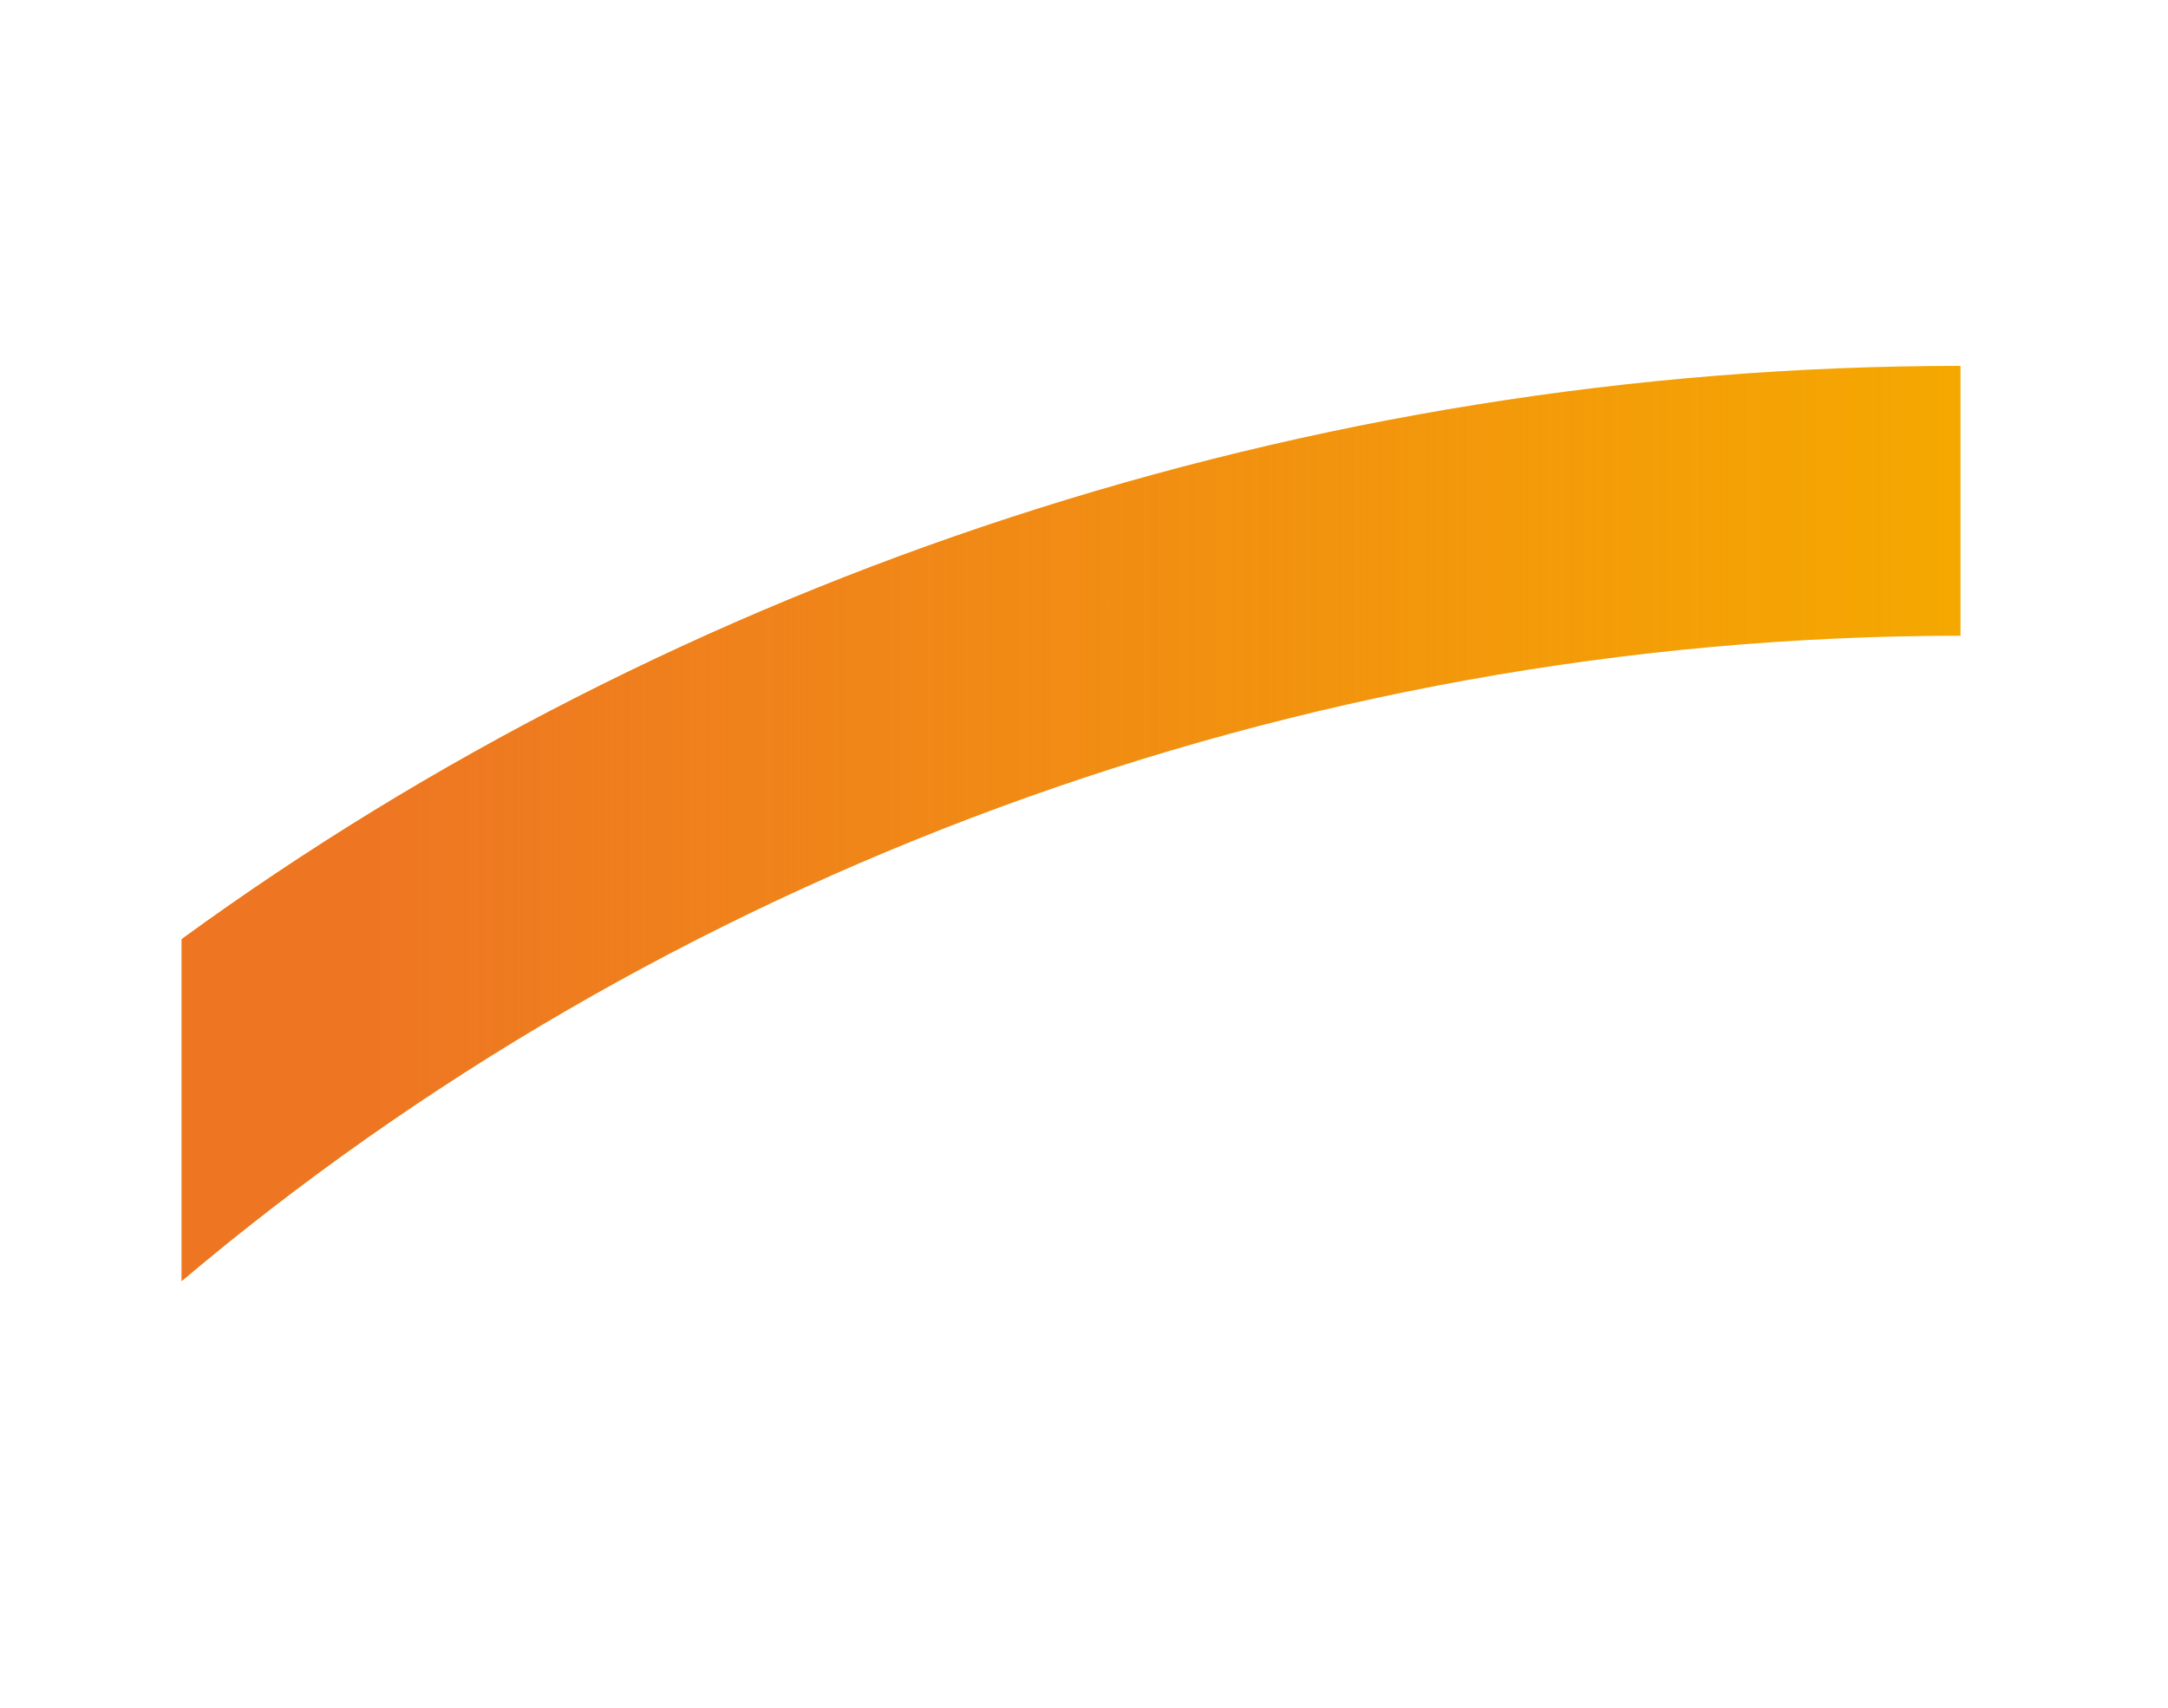
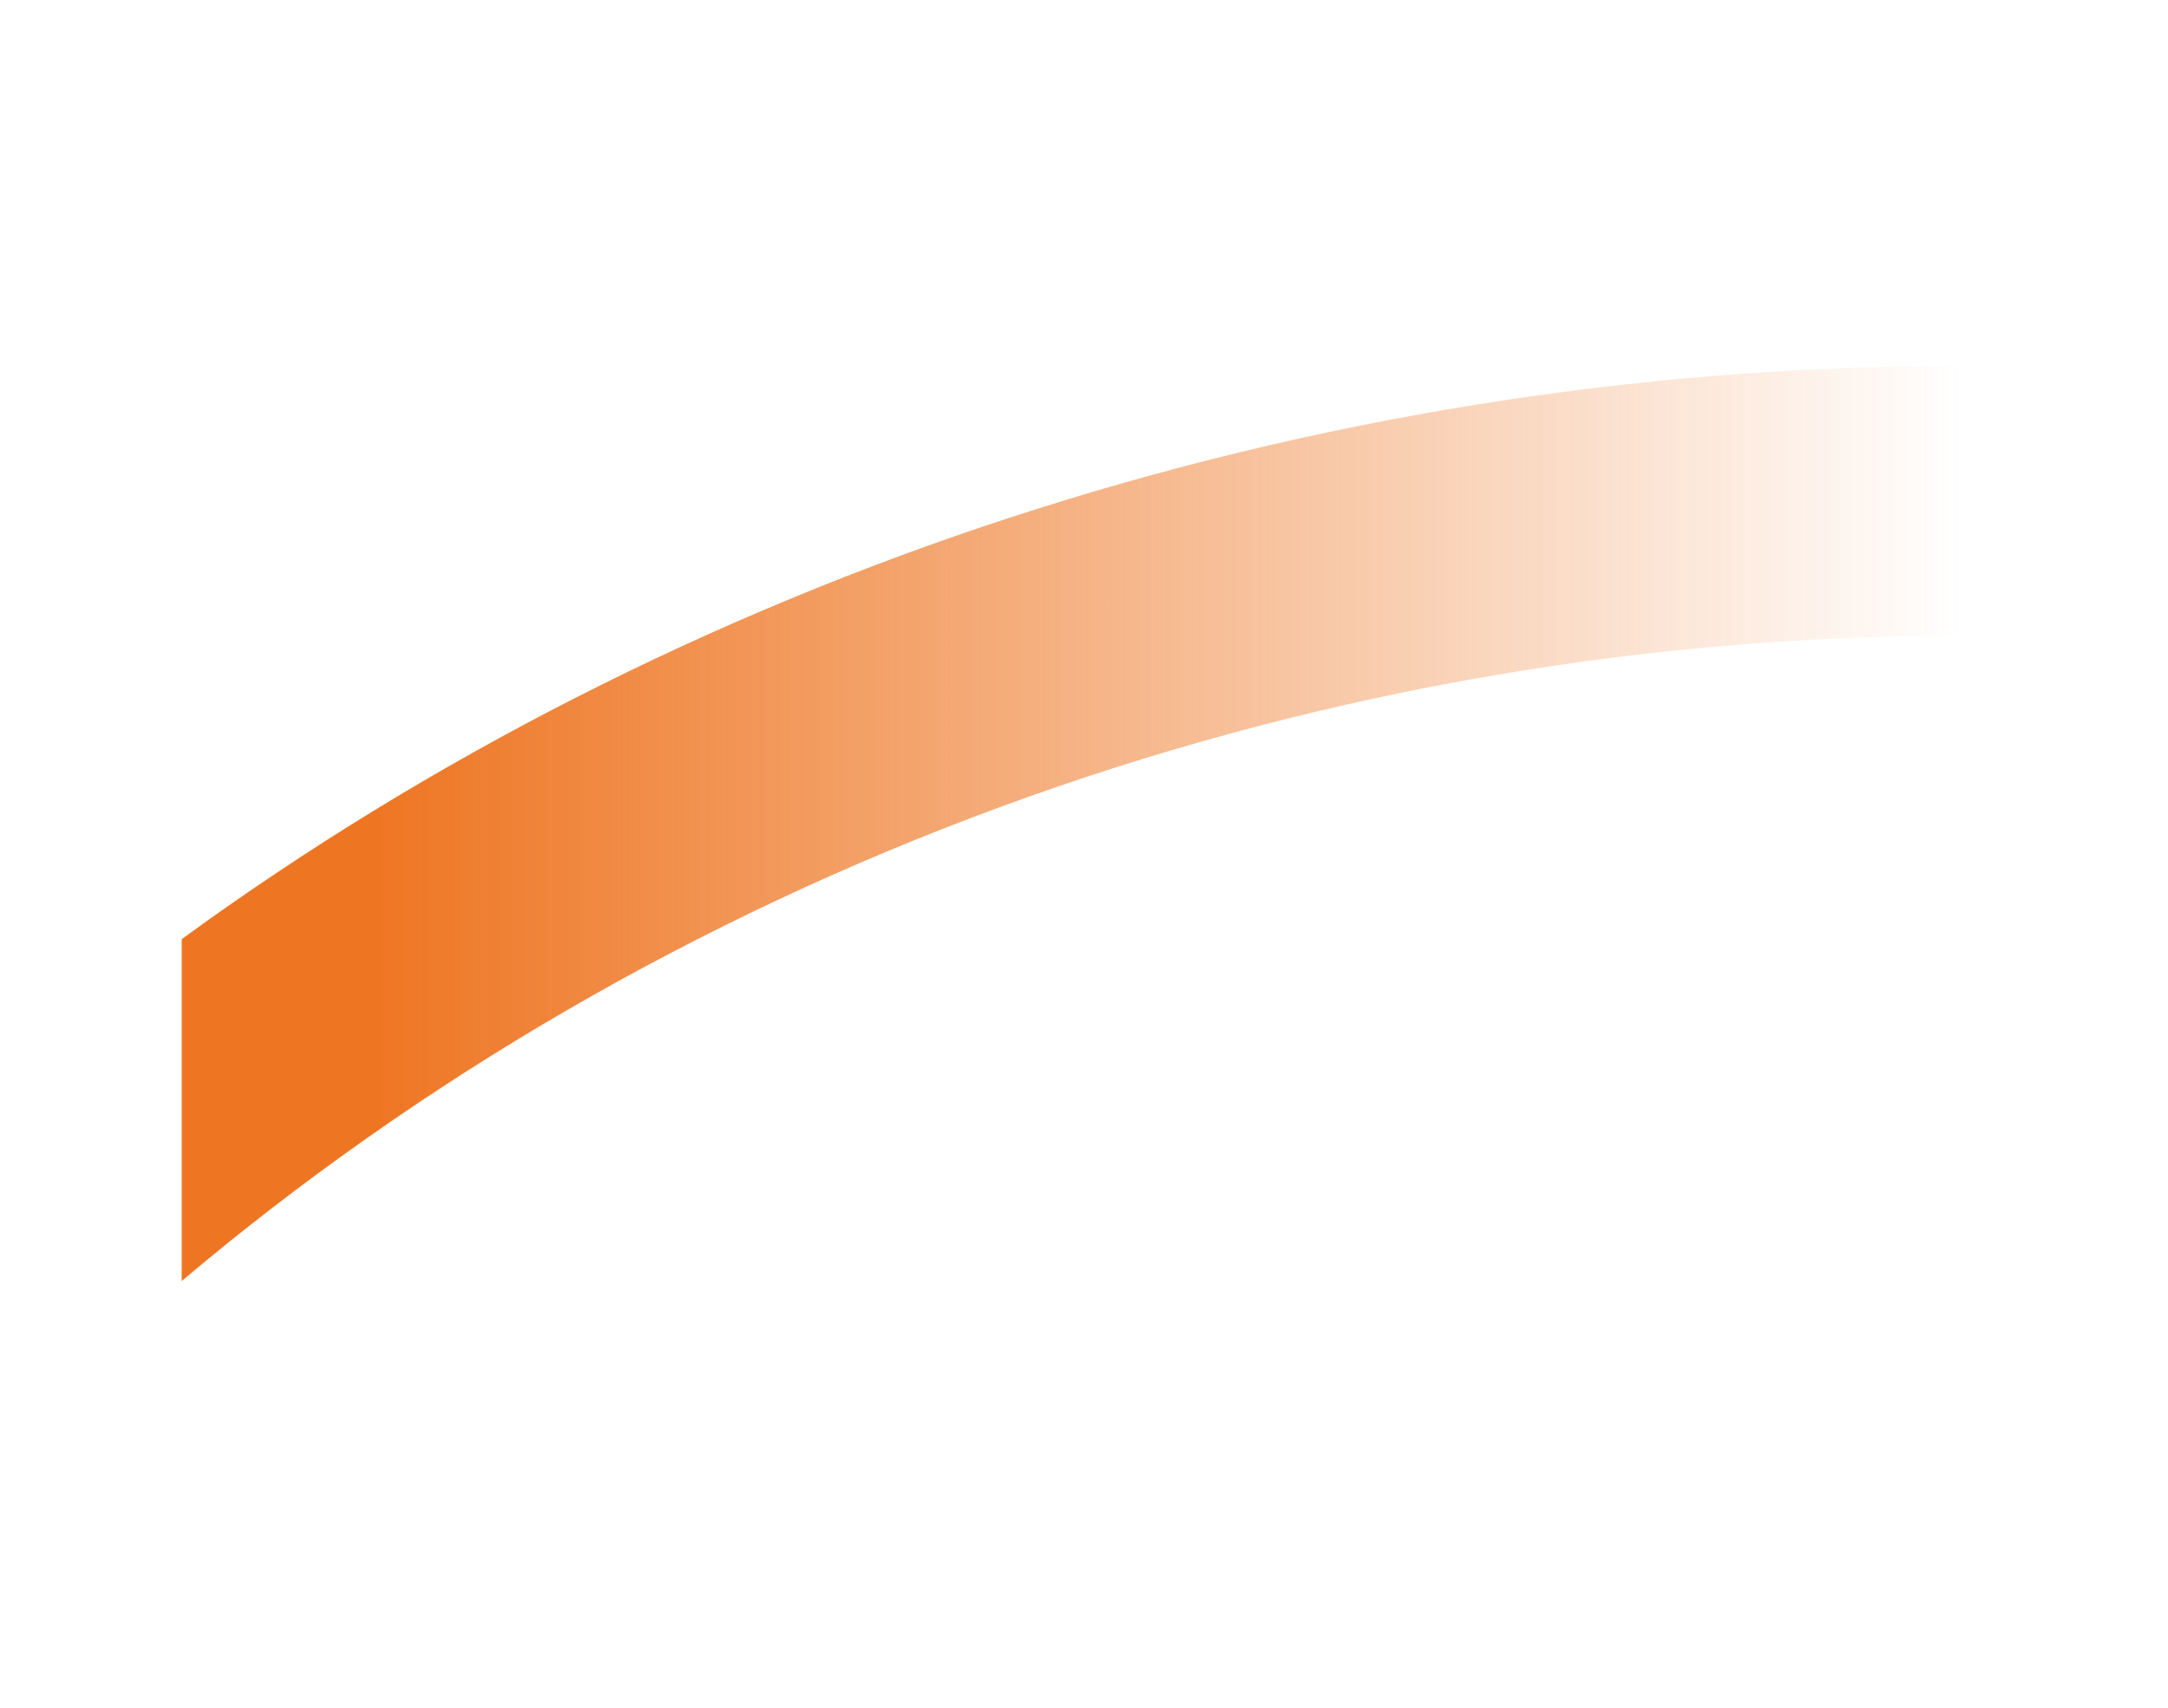
<svg xmlns="http://www.w3.org/2000/svg" width="66" height="52" viewBox="0 0 66 52" fill="none">
-   <path d="M59.683 11.141C39.727 11.141 20.587 17.622 5.531 28.596V39.007C20.026 26.758 39.318 19.358 59.683 19.358V11.141Z" fill="#F5A800" />
  <path d="M59.683 11.141C39.727 11.141 20.587 17.622 5.531 28.596V39.007C20.026 26.758 39.318 19.358 59.683 19.358V11.141Z" fill="url(#paint0_linear)" />
  <defs>
    <linearGradient id="paint0_linear" x1="5.531" y1="25.08" x2="59.69" y2="25.08" gradientUnits="userSpaceOnUse">
      <stop offset="0.11" stop-color="#EE7623" />
      <stop offset="1" stop-color="#EE7623" stop-opacity="0" />
    </linearGradient>
  </defs>
</svg>